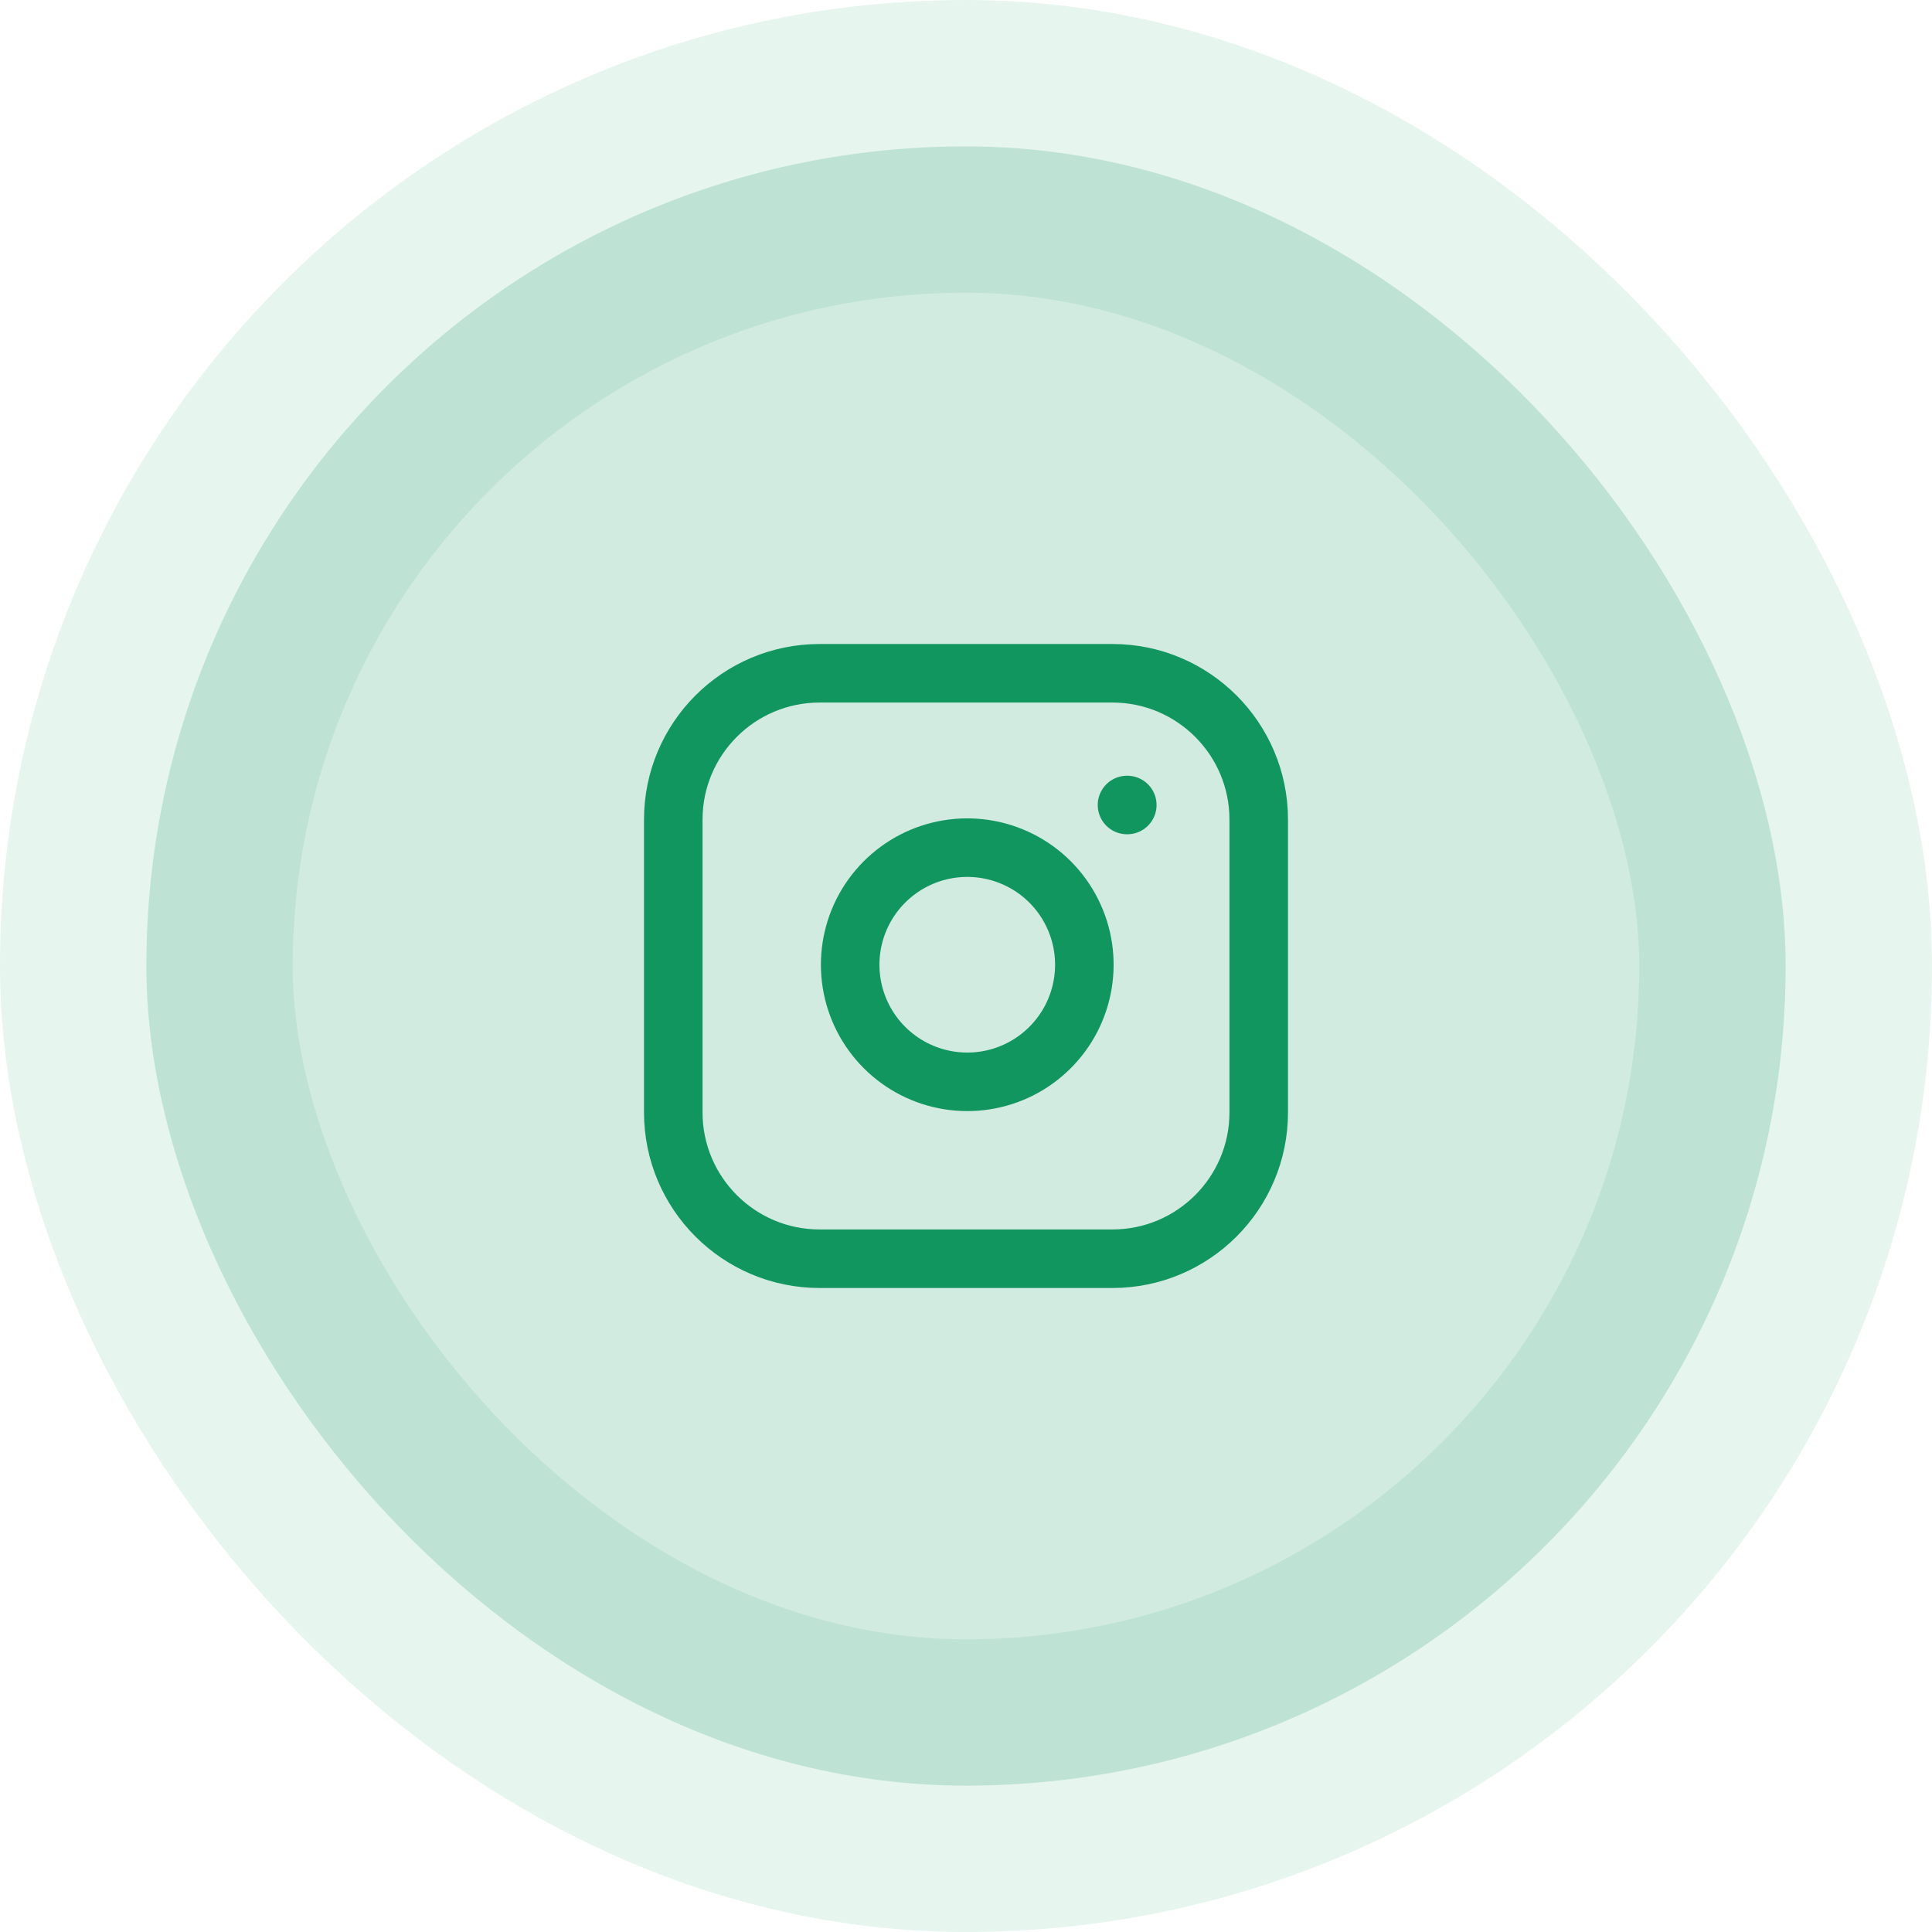
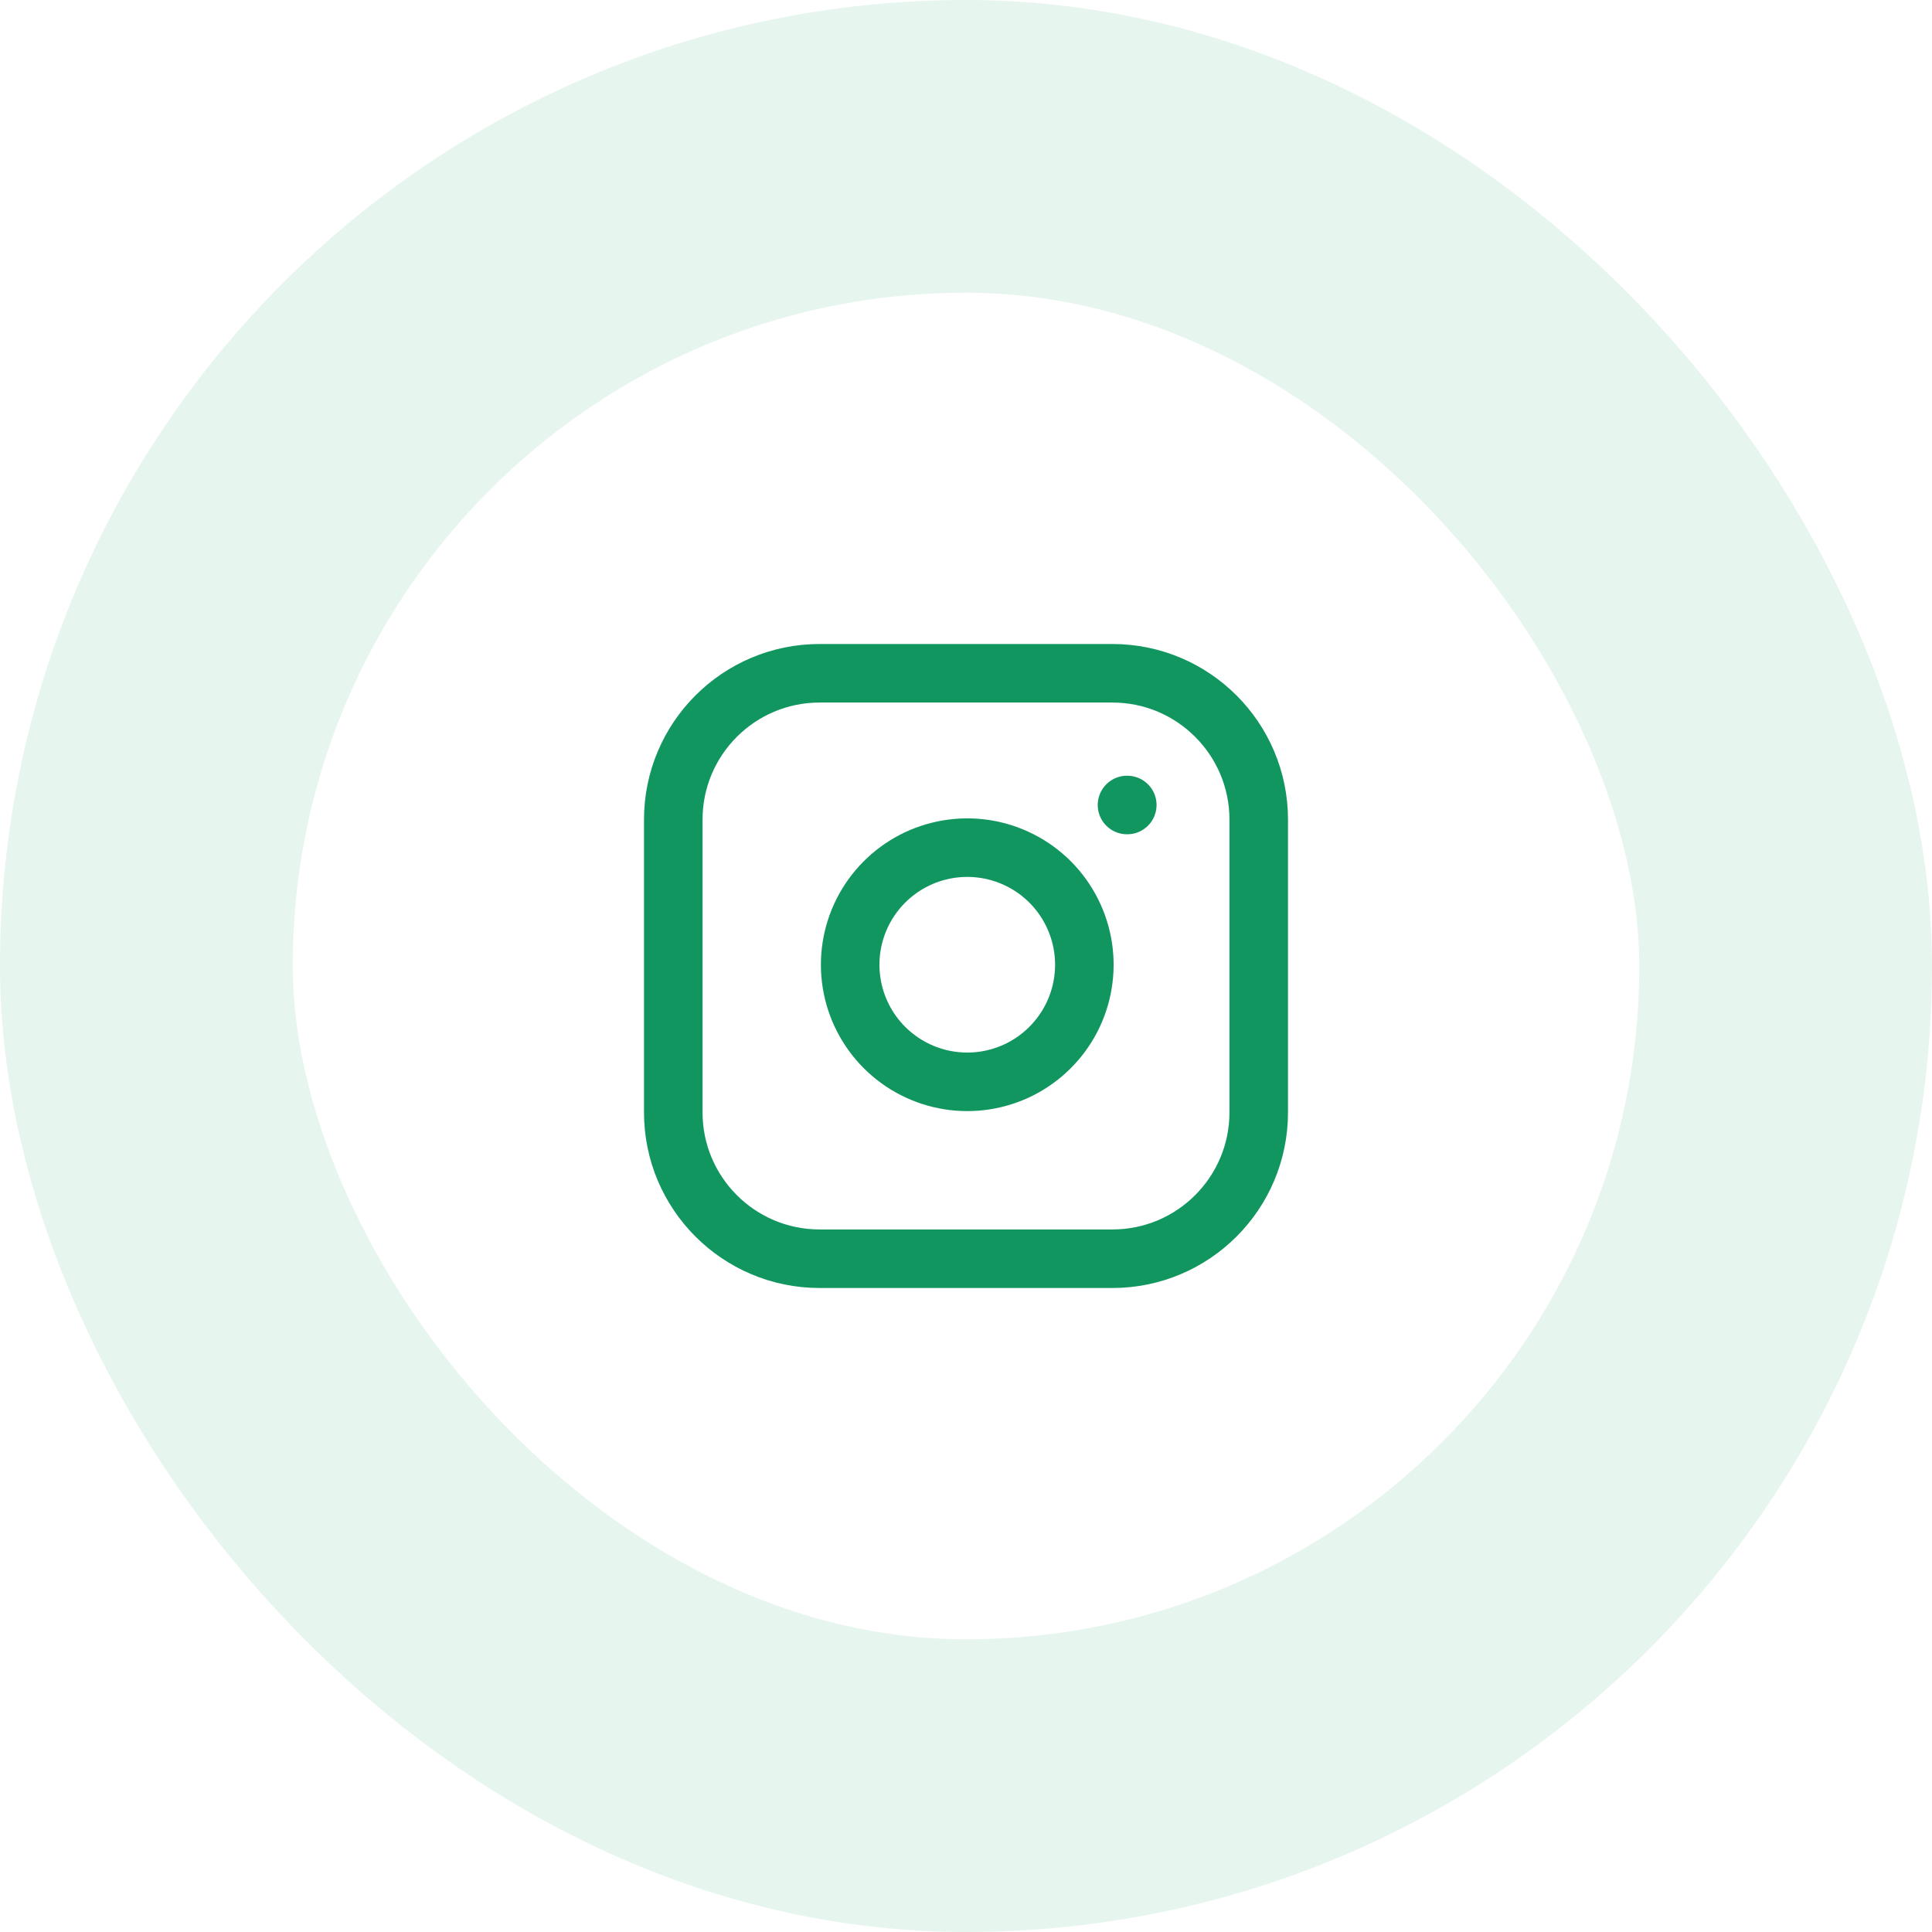
<svg xmlns="http://www.w3.org/2000/svg" width="66" height="66" viewBox="0 0 66 66" fill="none">
-   <rect x="5" y="5" width="56" height="56" rx="28" fill="#129660" fill-opacity="0.19" />
  <path d="M38.5 27.5H38.51M28 23H38C40.761 23 43 25.239 43 28V38C43 40.761 40.761 43 38 43H28C25.239 43 23 40.761 23 38V28C23 25.239 25.239 23 28 23ZM37 32.37C37.123 33.202 36.981 34.052 36.594 34.799C36.206 35.546 35.593 36.151 34.842 36.53C34.09 36.908 33.238 37.04 32.408 36.906C31.577 36.772 30.81 36.38 30.215 35.785C29.62 35.19 29.228 34.423 29.094 33.592C28.96 32.762 29.092 31.91 29.47 31.158C29.849 30.407 30.454 29.794 31.201 29.406C31.948 29.019 32.798 28.877 33.63 29C34.479 29.126 35.265 29.521 35.872 30.128C36.478 30.735 36.874 31.521 37 32.37Z" stroke="#129660" stroke-width="2" stroke-linecap="round" stroke-linejoin="round" />
  <rect x="5" y="5" width="56" height="56" rx="28" stroke="#129660" stroke-opacity="0.1" stroke-width="10" />
</svg>